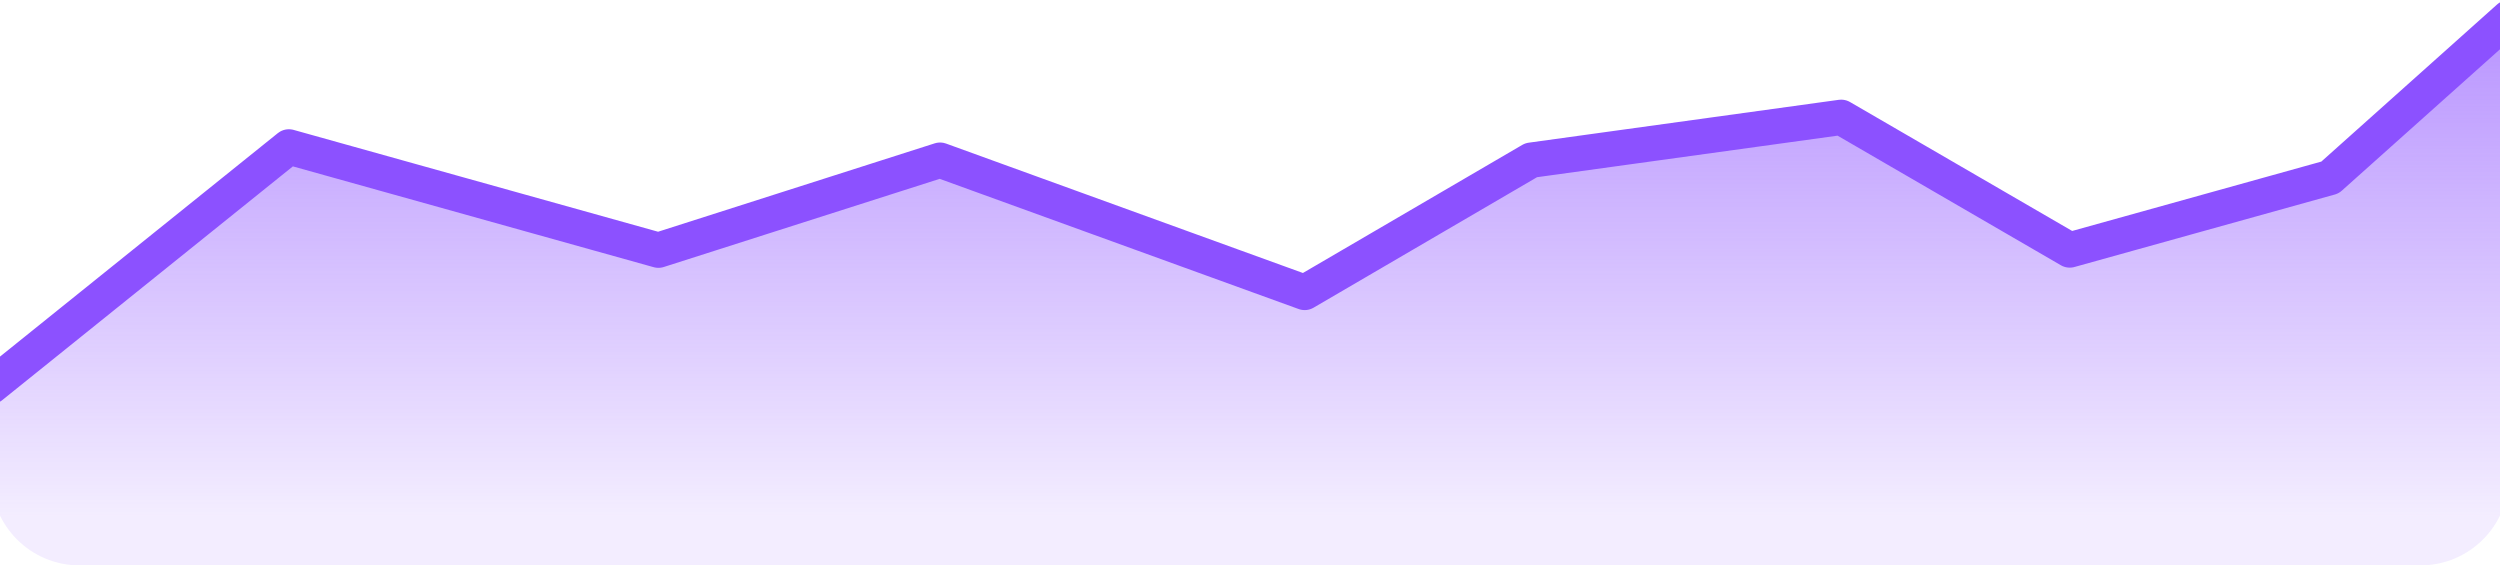
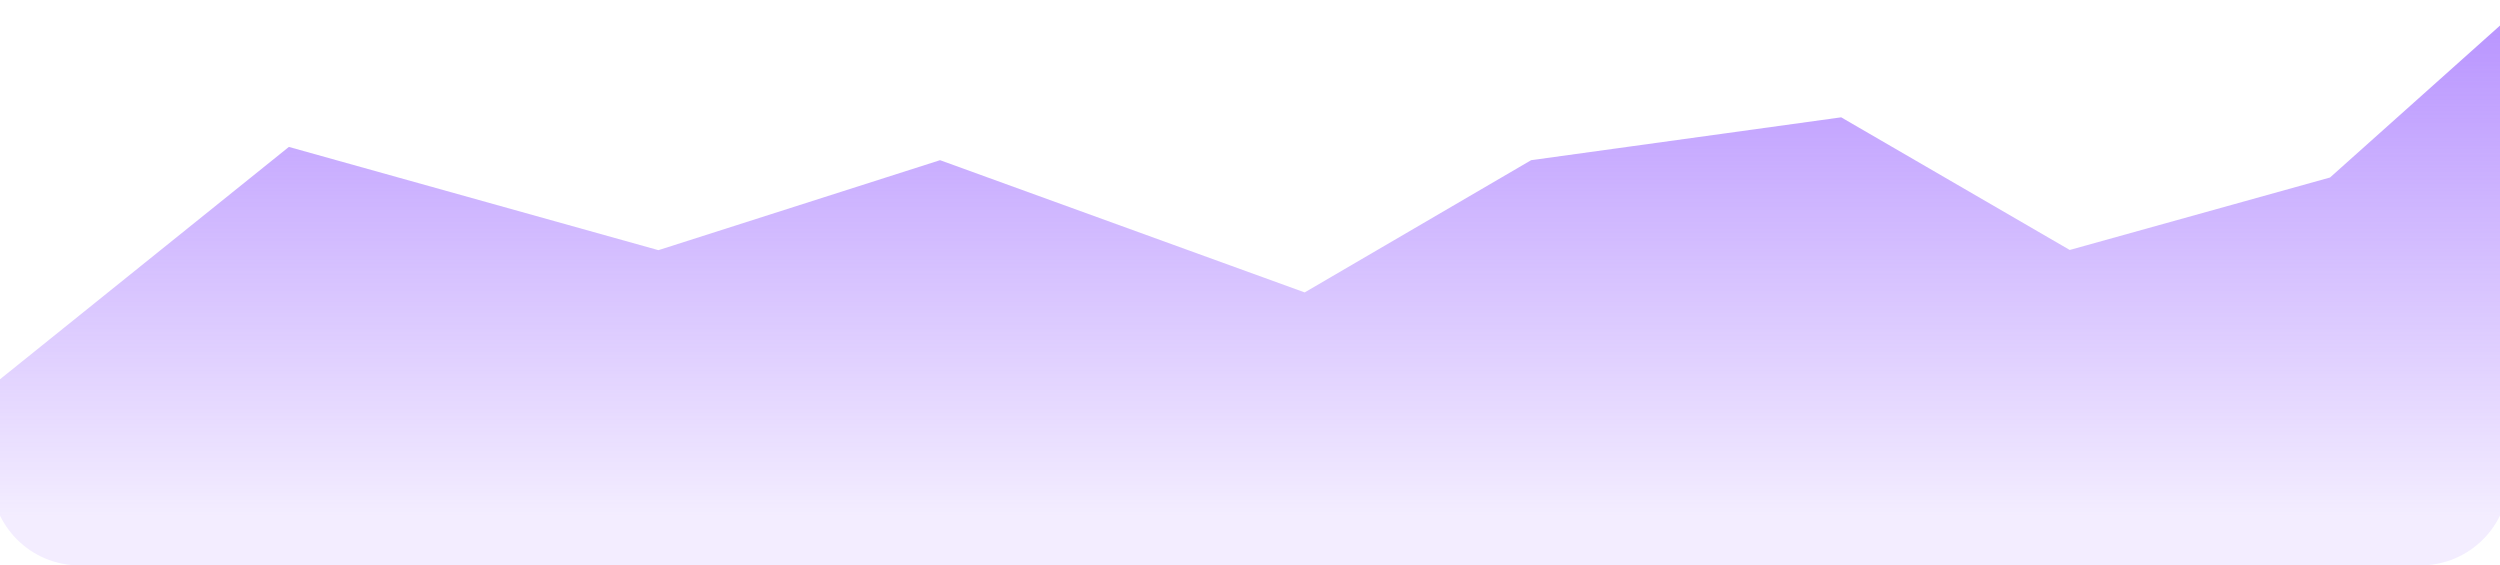
<svg xmlns="http://www.w3.org/2000/svg" width="283px" height="64px" viewBox="0 0 283 64" version="1.1">
  <title>曲线4</title>
  <defs>
    <linearGradient x1="50%" y1="2.689%" x2="50%" y2="91.699%" id="linearGradient-1">
      <stop stop-color="#8C51FF" stop-opacity="0.6" offset="0%" />
      <stop stop-color="#8C51FF" stop-opacity="0.1" offset="100%" />
    </linearGradient>
  </defs>
  <g id="页面-1" stroke="none" stroke-width="1" fill="none" fill-rule="evenodd">
    <g id="首页" transform="translate(-1276, -841)">
      <g id="数据区" transform="translate(360, 745)">
        <g id="矿池质押" transform="translate(915, 0)">
          <g id="编组-18" transform="translate(0, 96)">
            <path d="M0,43.738 L33.701,16.631 L75.533,28.319 L107.414,18.133 L148.689,33.102 L174.324,18.133 L209.421,13.281 L235.295,28.297 L264.76,20.093 L285,2 L285,54 C285,59.523 280.523,64 275,64 L10,64 C4.477,64 6.76353751e-16,59.523 0,54 L0,43.738 L0,43.738 Z" id="路径-3" fill="url(#linearGradient-1)" />
-             <polyline id="路径" stroke="#8C51FF" stroke-width="4" stroke-linecap="round" stroke-linejoin="round" points="2.24950267e-14 43.738 33.701 16.631 75.533 28.319 107.414 18.133 148.689 33.102 174.324 18.133 209.421 13.281 235.295 28.297 264.76 20.093 285 2" />
          </g>
        </g>
      </g>
    </g>
  </g>
</svg>